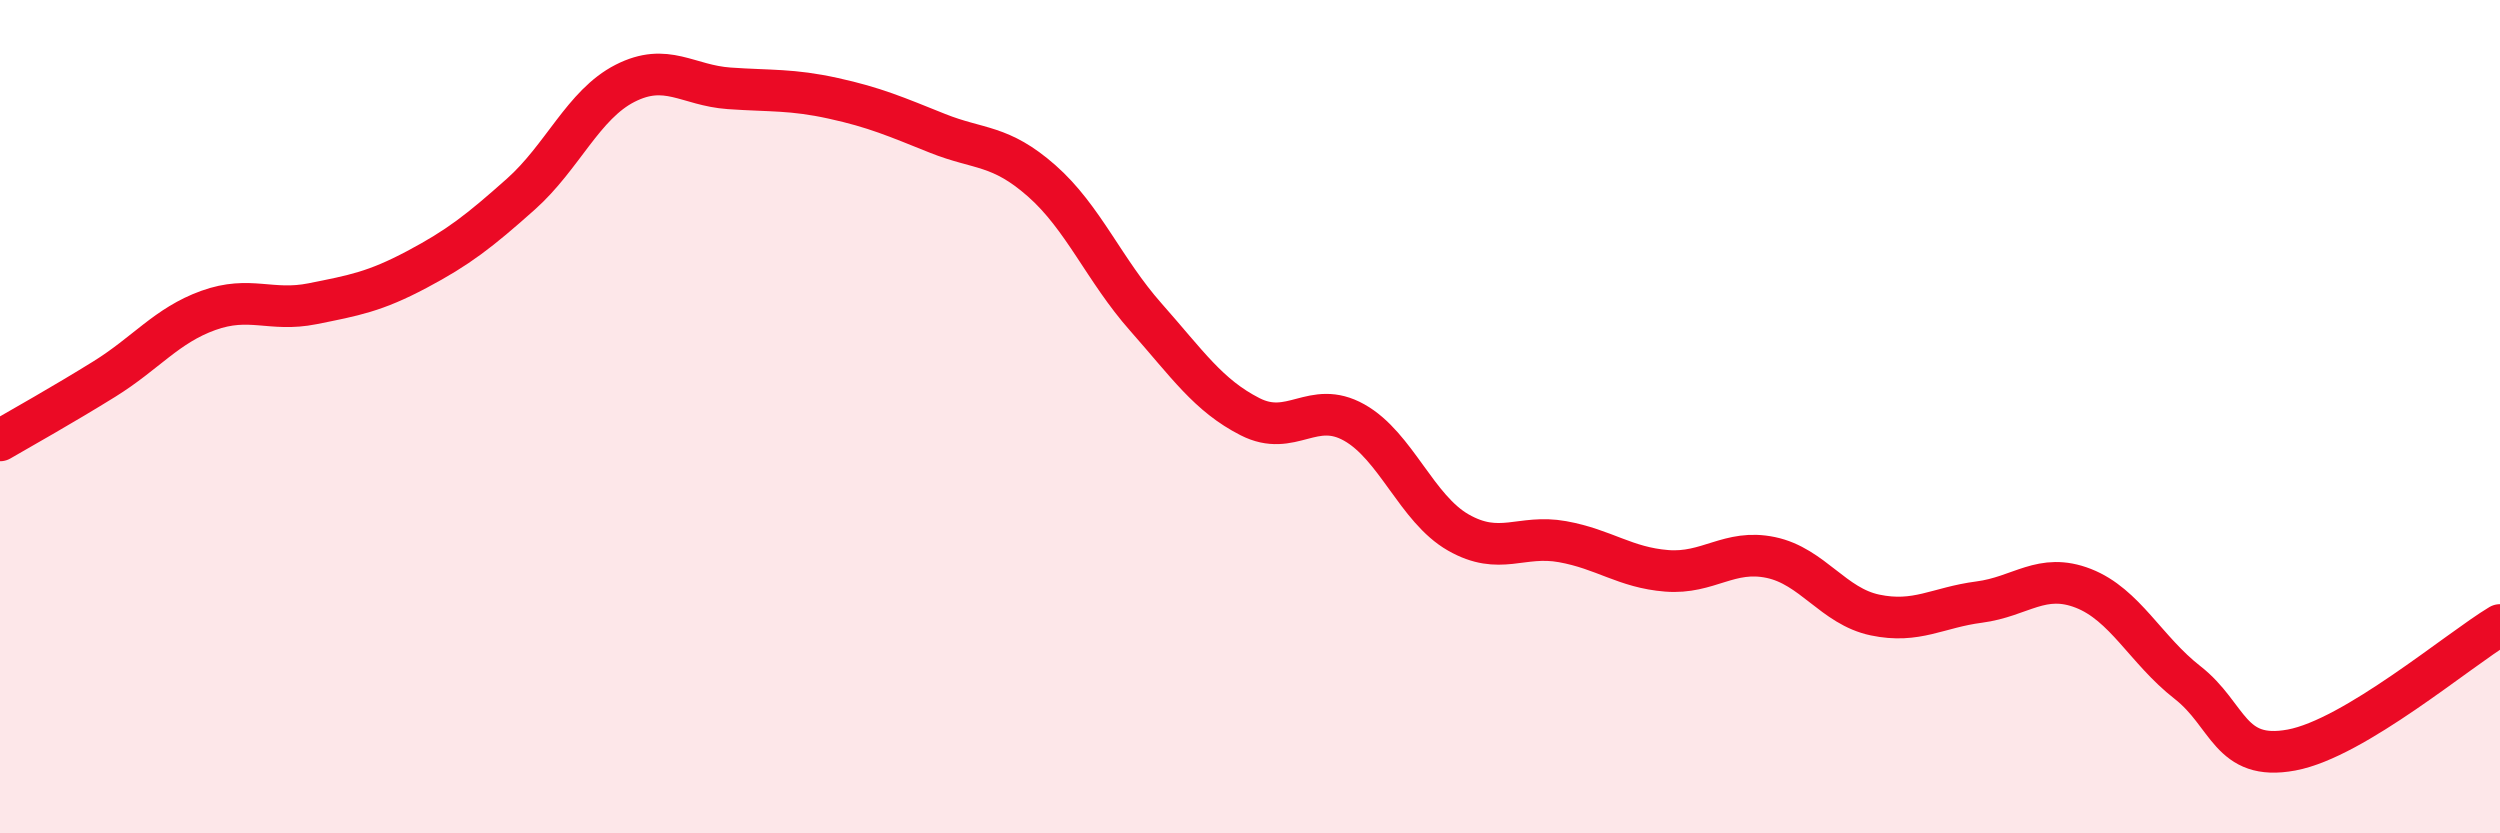
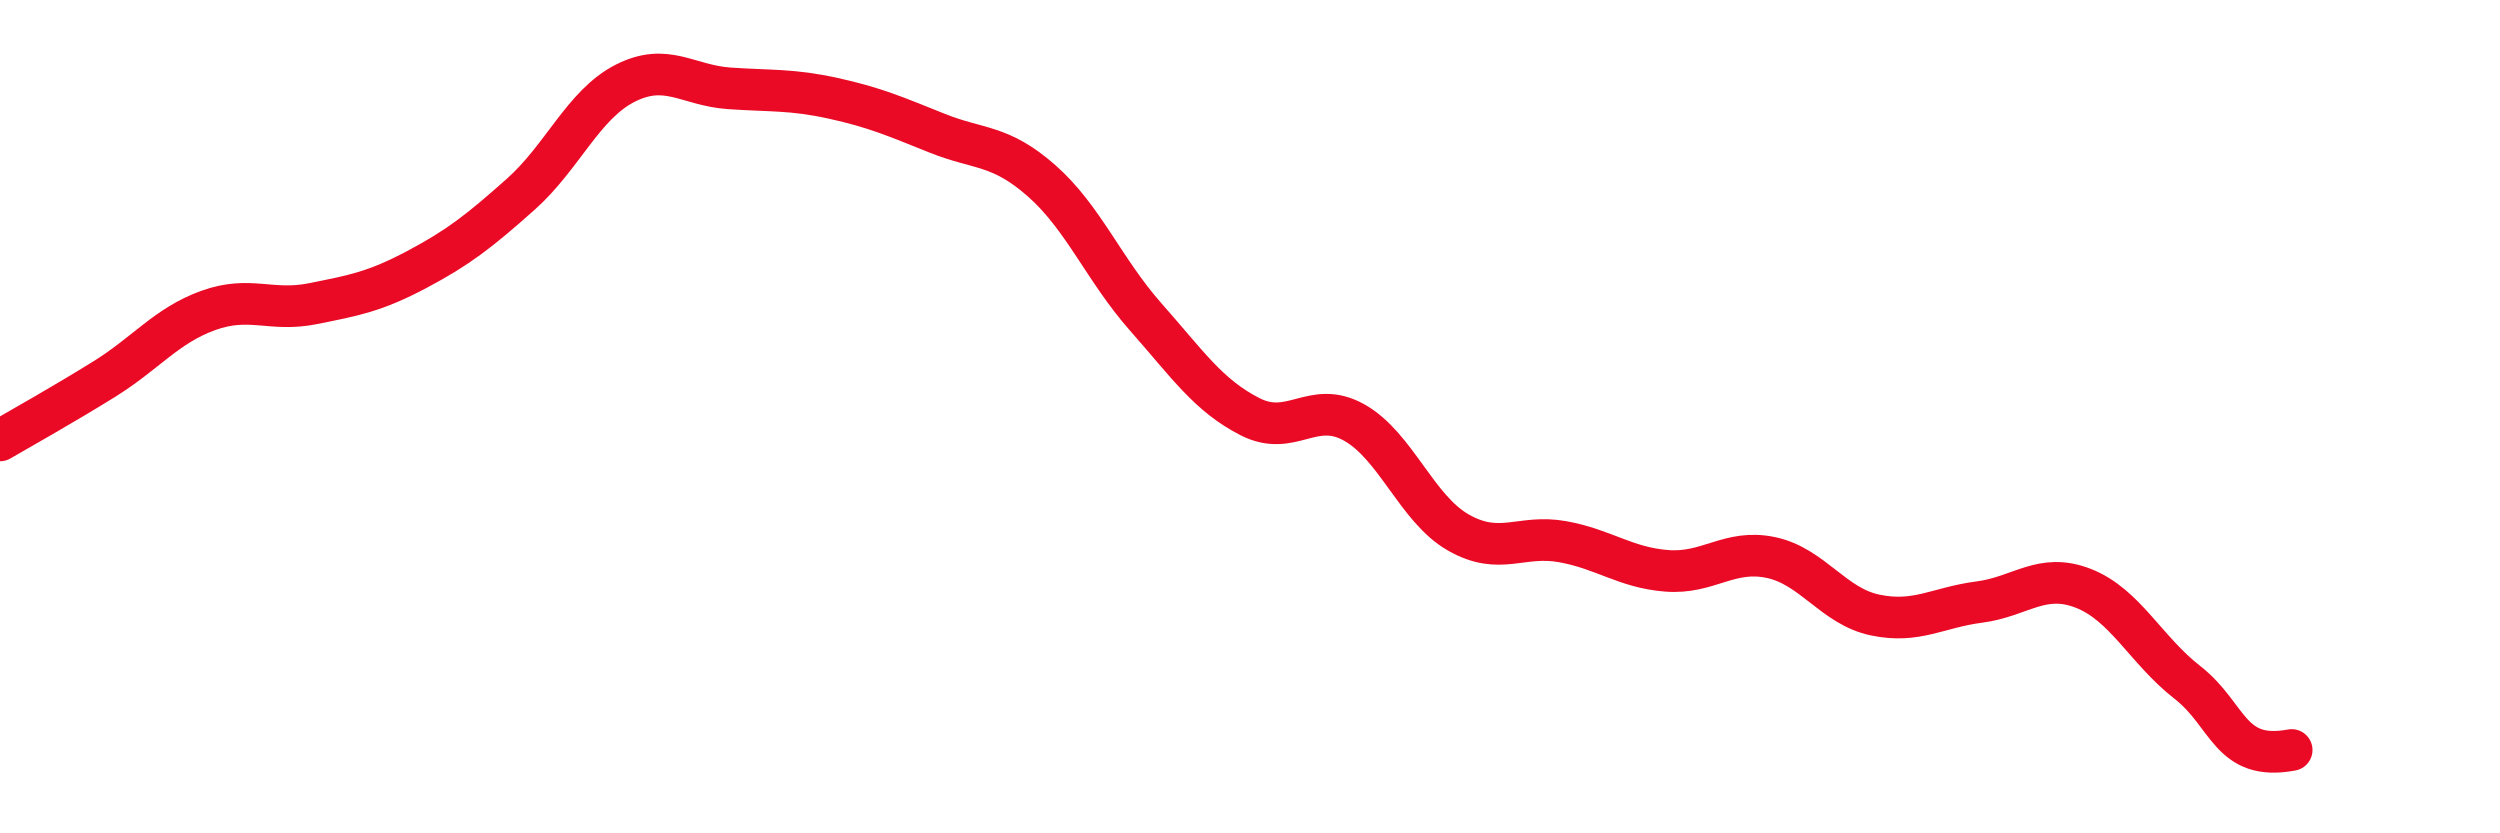
<svg xmlns="http://www.w3.org/2000/svg" width="60" height="20" viewBox="0 0 60 20">
-   <path d="M 0,10.57 C 0.5,10.28 1.5,9.72 2.5,9.1 C 3.5,8.48 4,7.81 5,7.45 C 6,7.09 6.5,7.49 7.5,7.29 C 8.5,7.09 9,7 10,6.47 C 11,5.94 11.5,5.55 12.5,4.66 C 13.5,3.77 14,2.51 15,2 C 16,1.49 16.5,2.05 17.5,2.12 C 18.5,2.19 19,2.14 20,2.36 C 21,2.58 21.5,2.8 22.5,3.2 C 23.5,3.6 24,3.46 25,4.34 C 26,5.22 26.5,6.48 27.5,7.61 C 28.5,8.74 29,9.49 30,10 C 31,10.51 31.5,9.58 32.5,10.14 C 33.5,10.7 34,12.21 35,12.78 C 36,13.35 36.5,12.82 37.5,13 C 38.5,13.18 39,13.62 40,13.7 C 41,13.78 41.5,13.17 42.5,13.38 C 43.5,13.59 44,14.55 45,14.76 C 46,14.97 46.5,14.58 47.5,14.45 C 48.5,14.32 49,13.73 50,14.12 C 51,14.51 51.5,15.6 52.5,16.38 C 53.5,17.16 53.5,18.28 55,18 C 56.5,17.72 59,15.6 60,15L60 20L0 20Z" fill="#EB0A25" opacity="0.1" stroke-linecap="round" stroke-linejoin="round" />
-   <path d="M 0,10.57 C 0.5,10.28 1.5,9.72 2.5,9.1 C 3.5,8.48 4,7.81 5,7.45 C 6,7.09 6.5,7.49 7.5,7.29 C 8.5,7.09 9,7 10,6.47 C 11,5.94 11.5,5.55 12.5,4.66 C 13.5,3.77 14,2.51 15,2 C 16,1.49 16.5,2.05 17.5,2.12 C 18.5,2.19 19,2.14 20,2.36 C 21,2.58 21.5,2.8 22.5,3.2 C 23.5,3.6 24,3.46 25,4.34 C 26,5.22 26.5,6.48 27.5,7.61 C 28.5,8.74 29,9.49 30,10 C 31,10.51 31.5,9.58 32.5,10.14 C 33.5,10.7 34,12.21 35,12.78 C 36,13.35 36.5,12.82 37.5,13 C 38.5,13.18 39,13.62 40,13.7 C 41,13.78 41.5,13.17 42.5,13.38 C 43.5,13.59 44,14.55 45,14.76 C 46,14.97 46.5,14.58 47.5,14.45 C 48.5,14.32 49,13.73 50,14.12 C 51,14.51 51.5,15.6 52.5,16.38 C 53.5,17.16 53.5,18.28 55,18 C 56.5,17.72 59,15.6 60,15" stroke="#EB0A25" stroke-width="1" fill="none" stroke-linecap="round" stroke-linejoin="round" />
+   <path d="M 0,10.57 C 0.5,10.28 1.5,9.72 2.5,9.1 C 3.5,8.48 4,7.81 5,7.45 C 6,7.09 6.5,7.49 7.5,7.29 C 8.5,7.09 9,7 10,6.47 C 11,5.94 11.5,5.55 12.5,4.66 C 13.5,3.77 14,2.51 15,2 C 16,1.49 16.5,2.05 17.5,2.12 C 18.5,2.19 19,2.14 20,2.36 C 21,2.58 21.5,2.8 22.5,3.2 C 23.5,3.6 24,3.46 25,4.34 C 26,5.22 26.5,6.48 27.5,7.61 C 28.5,8.74 29,9.49 30,10 C 31,10.51 31.5,9.58 32.5,10.14 C 33.5,10.7 34,12.21 35,12.78 C 36,13.35 36.5,12.82 37.5,13 C 38.5,13.18 39,13.62 40,13.7 C 41,13.78 41.5,13.17 42.5,13.38 C 43.5,13.59 44,14.55 45,14.76 C 46,14.97 46.5,14.58 47.5,14.45 C 48.5,14.32 49,13.73 50,14.12 C 51,14.51 51.5,15.6 52.5,16.38 C 53.5,17.16 53.5,18.28 55,18 " stroke="#EB0A25" stroke-width="1" fill="none" stroke-linecap="round" stroke-linejoin="round" />
</svg>